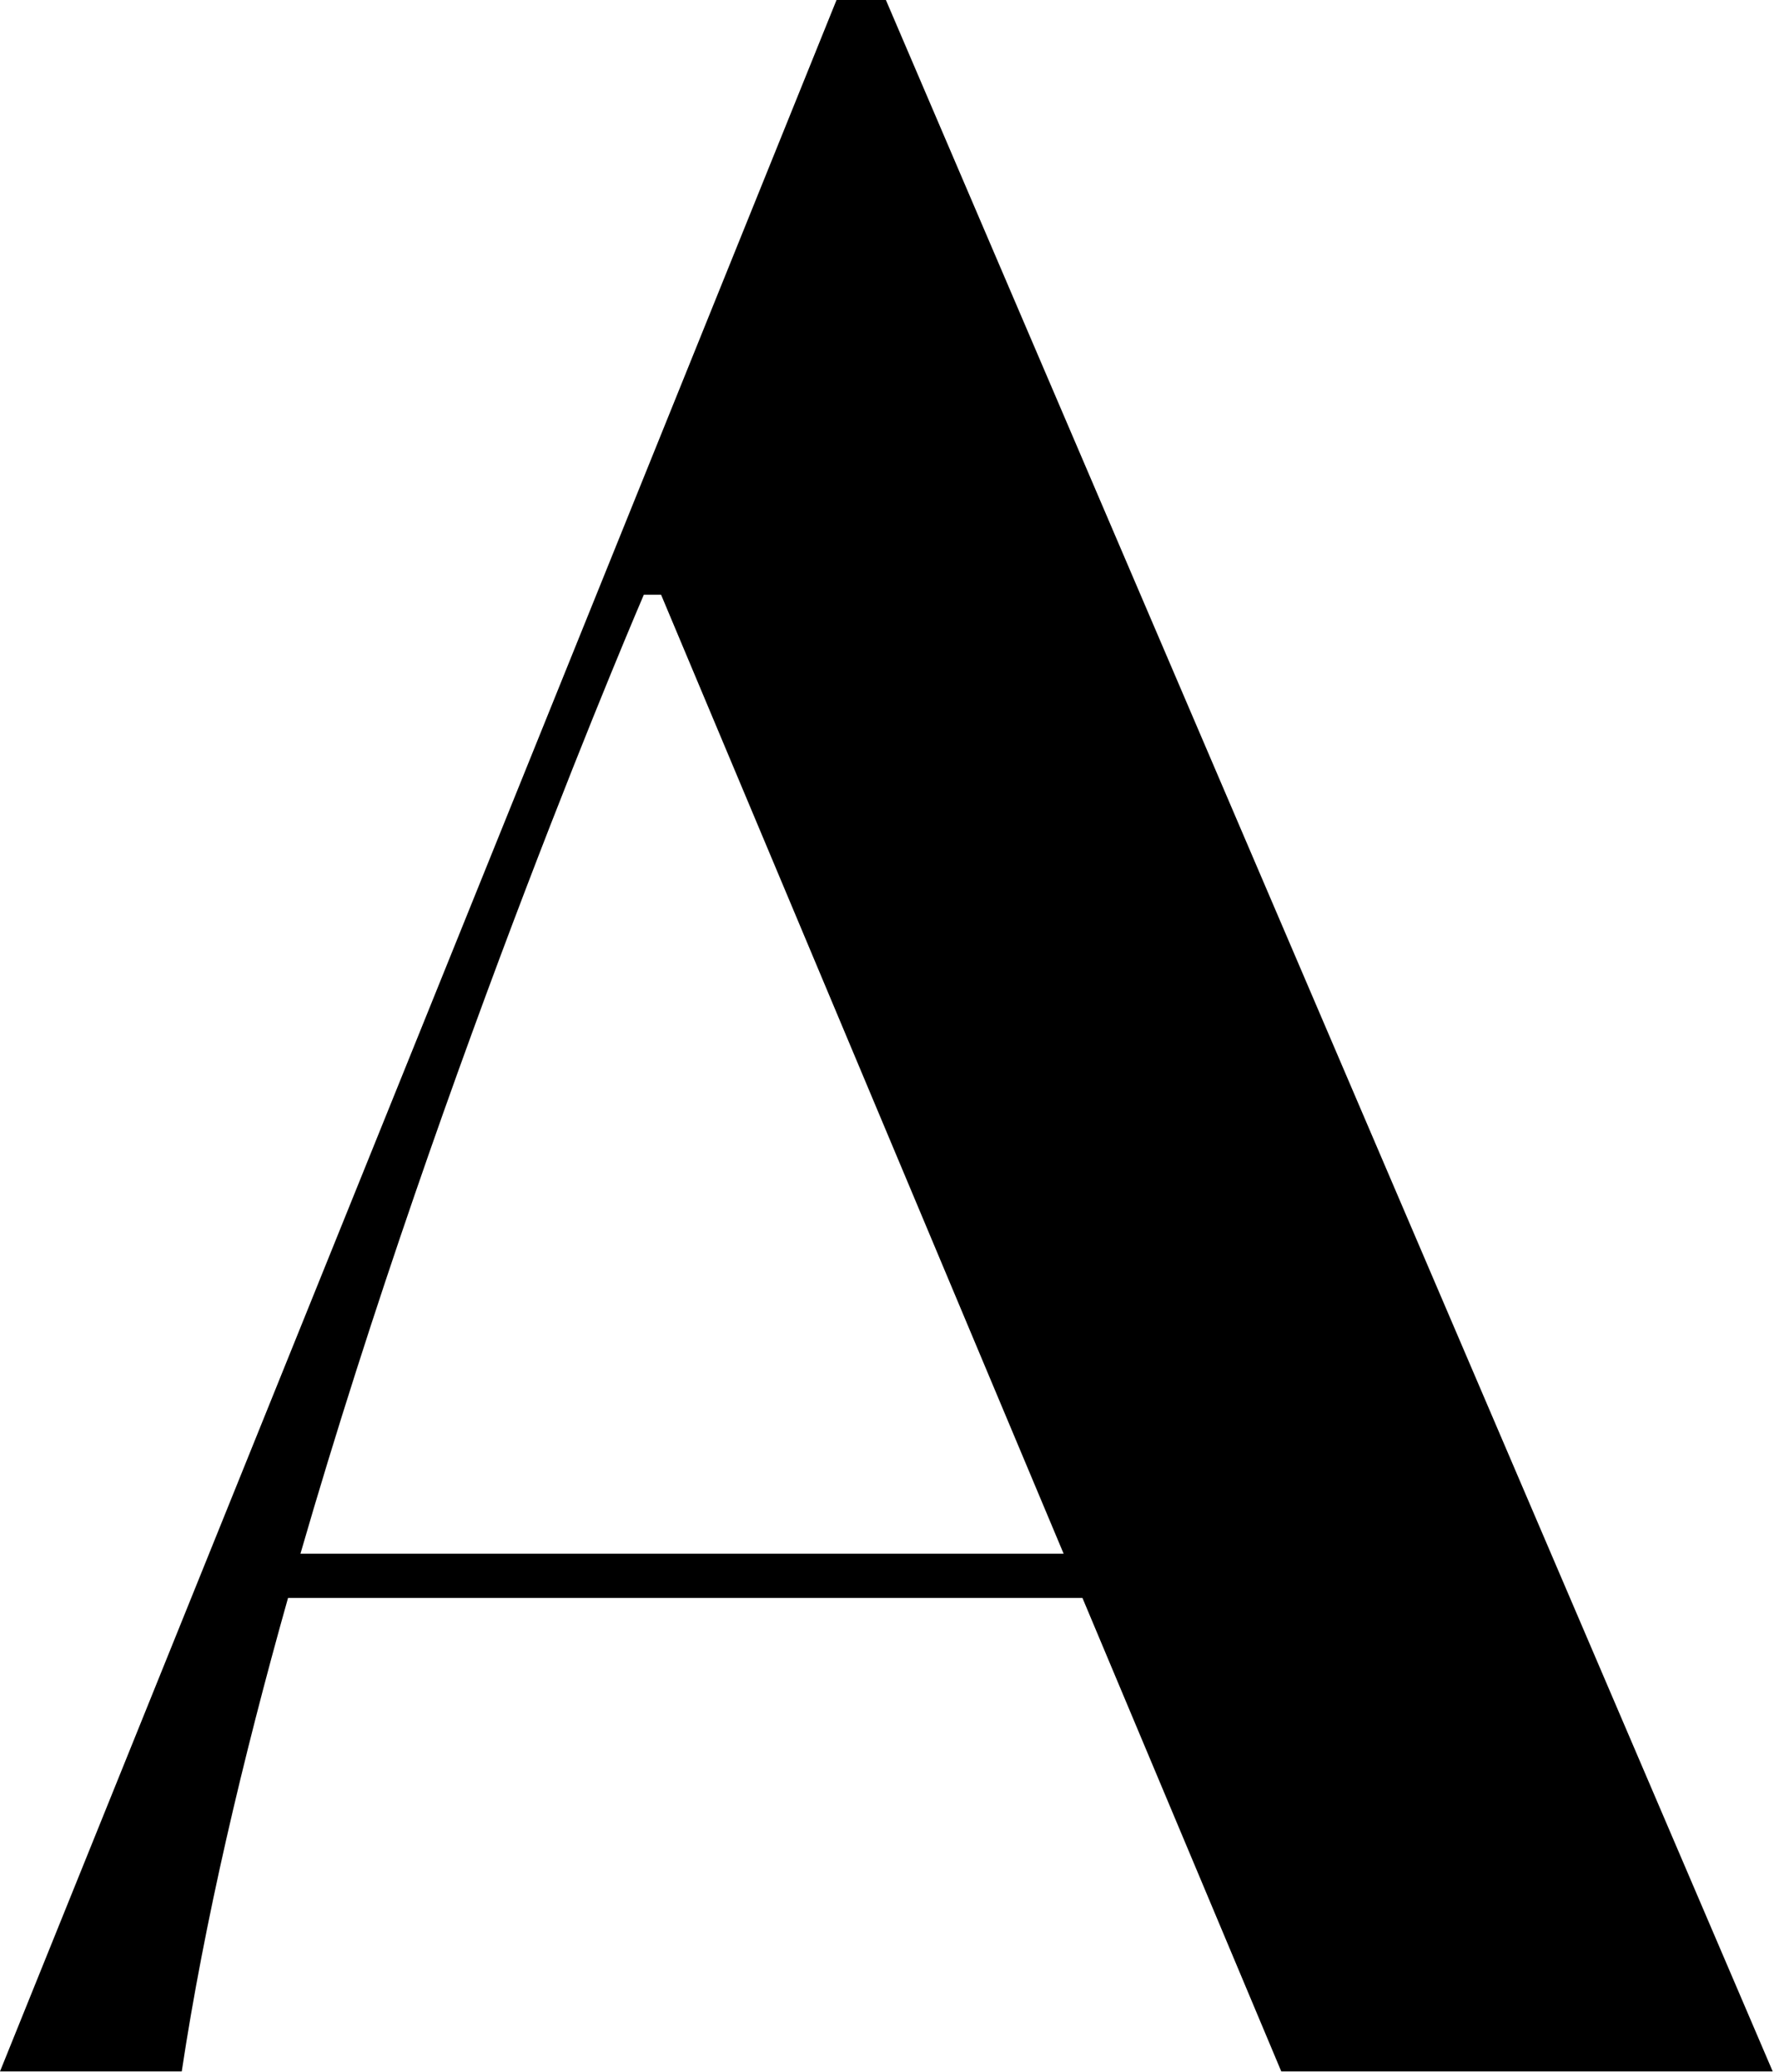
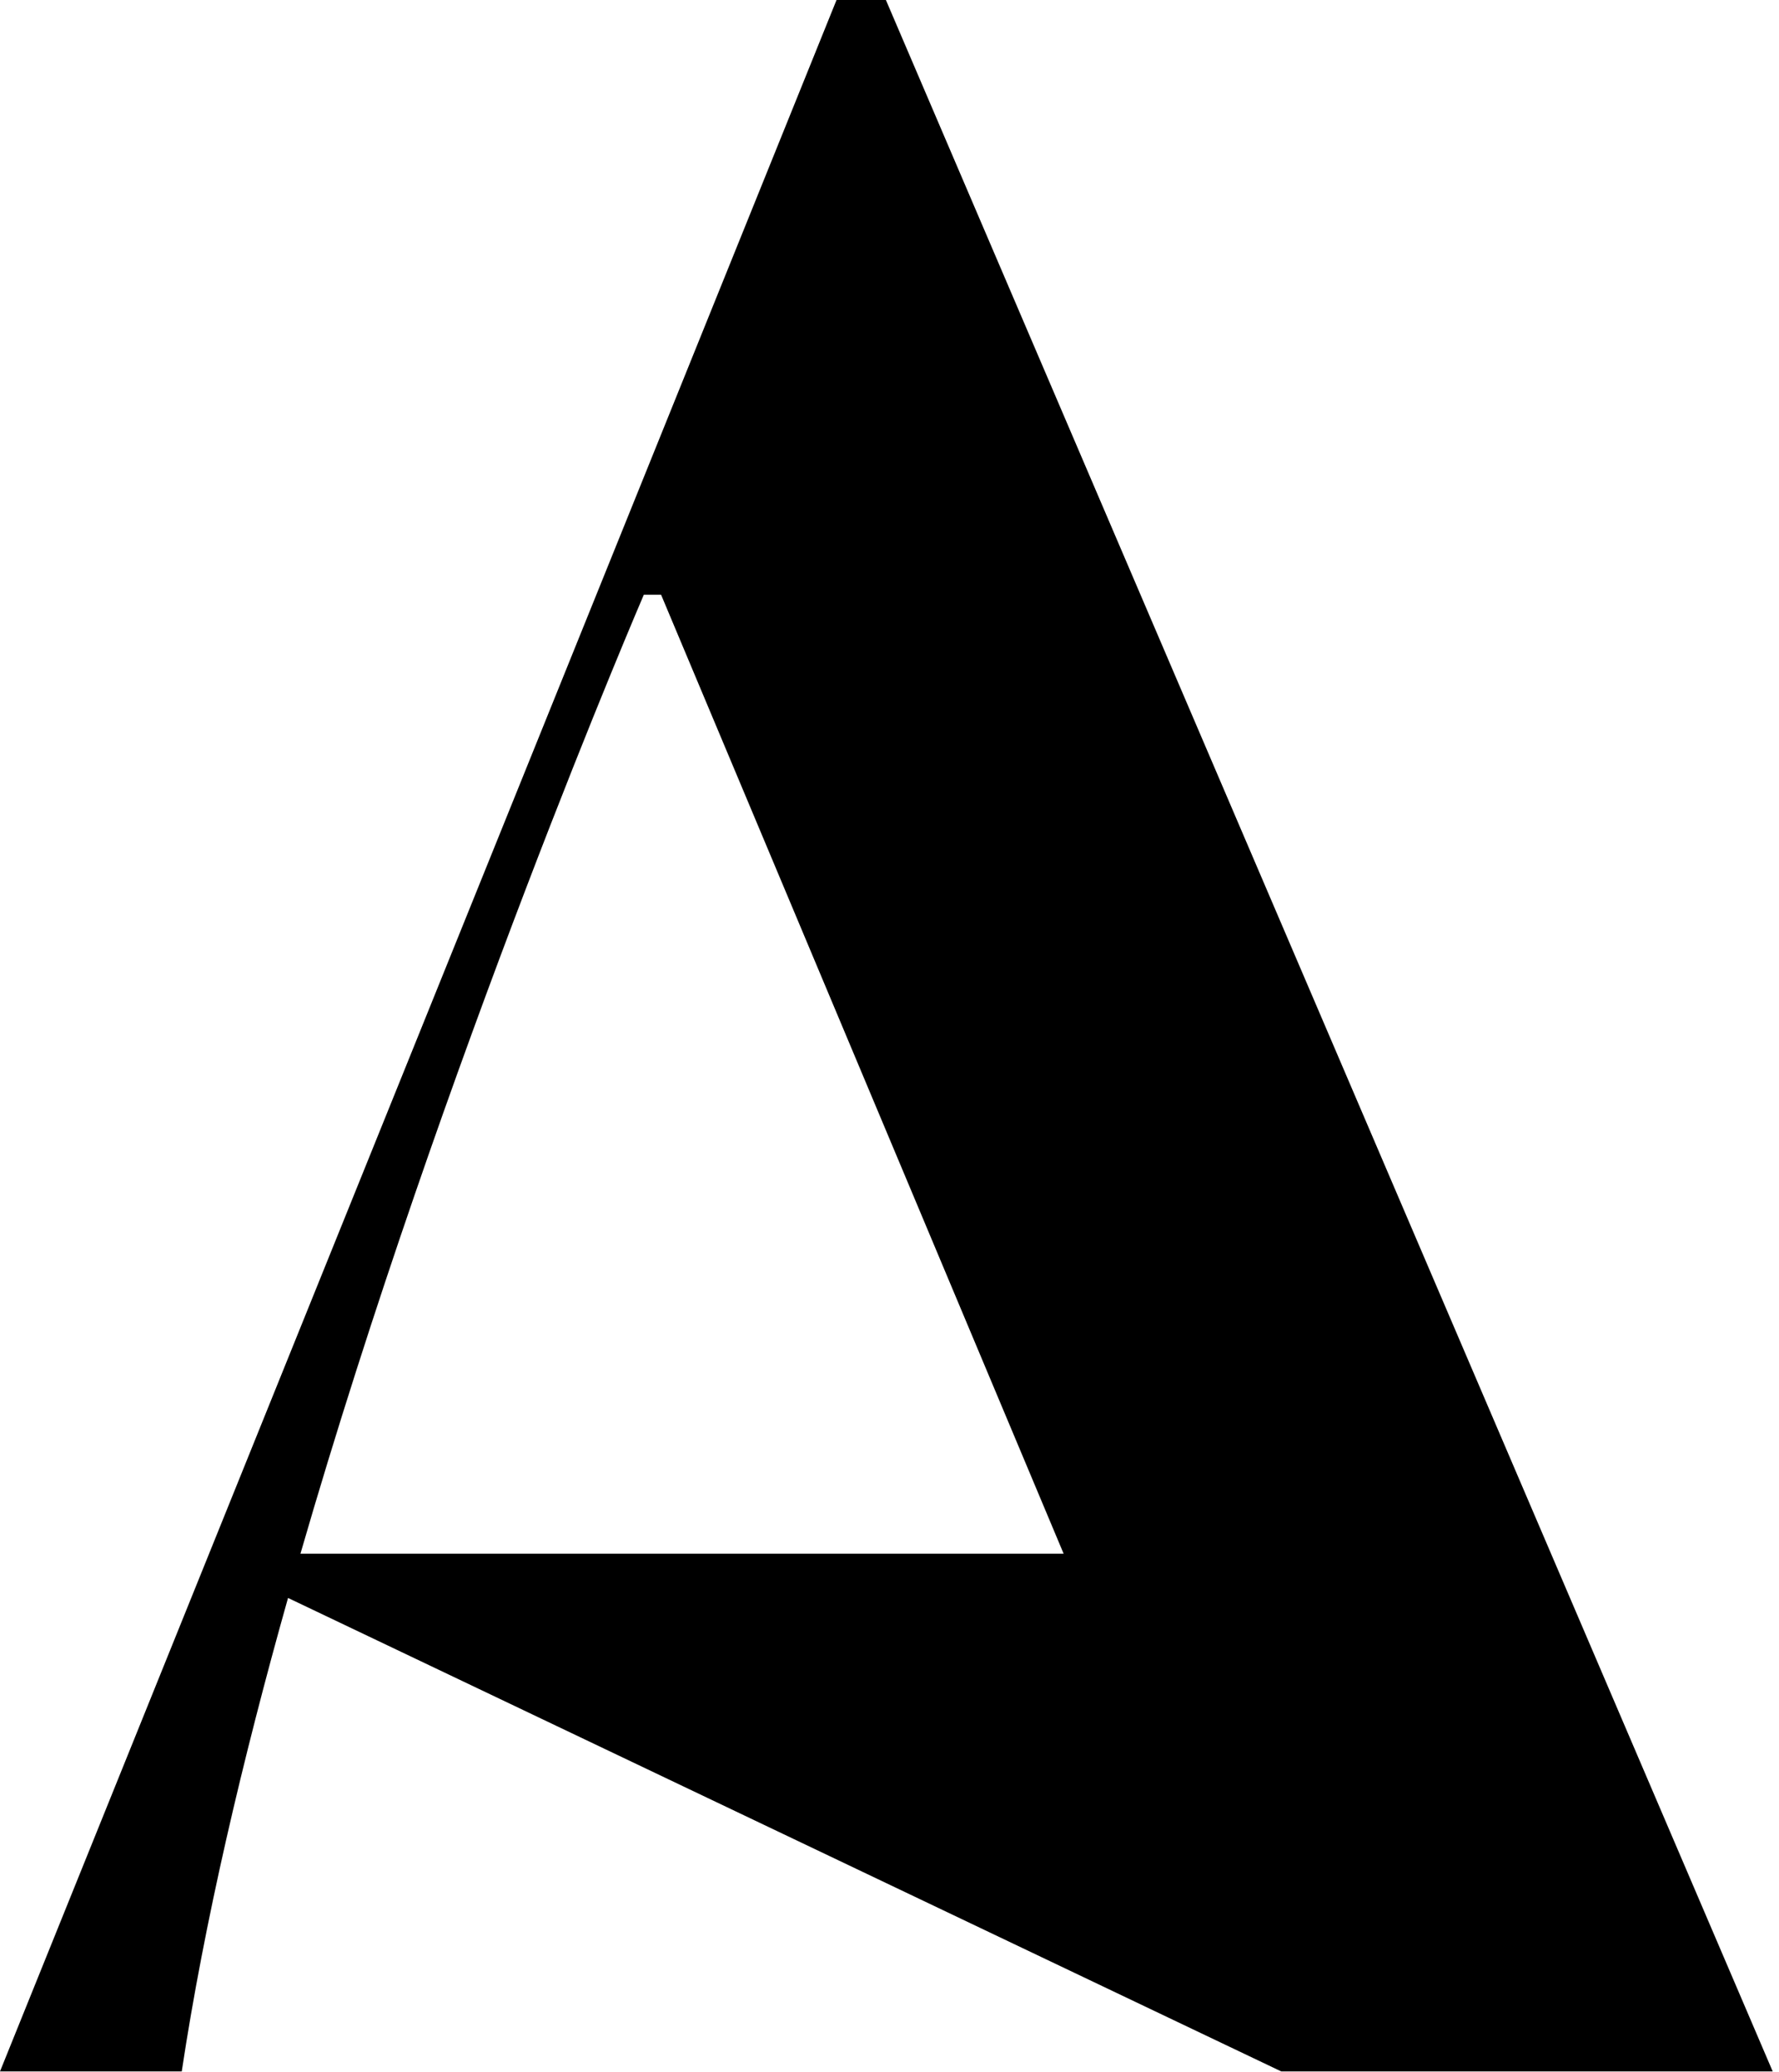
<svg xmlns="http://www.w3.org/2000/svg" fill="none" height="100%" overflow="visible" preserveAspectRatio="none" style="display: block;" viewBox="0 0 85 99" width="100%">
-   <path d="M39.969 0L0 98.981H8.684C9.758 91.852 11.59 84.066 13.762 76.356H51.719L61.219 98.981H84.699L42.328 0H39.969ZM14.355 74.242C21.176 50.672 30.762 28.418 30.762 28.418H31.586L50.82 74.242H14.355Z" fill="black" id="Vector" />
+   <path d="M39.969 0L0 98.981H8.684C9.758 91.852 11.59 84.066 13.762 76.356L61.219 98.981H84.699L42.328 0H39.969ZM14.355 74.242C21.176 50.672 30.762 28.418 30.762 28.418H31.586L50.82 74.242H14.355Z" fill="black" id="Vector" />
</svg>